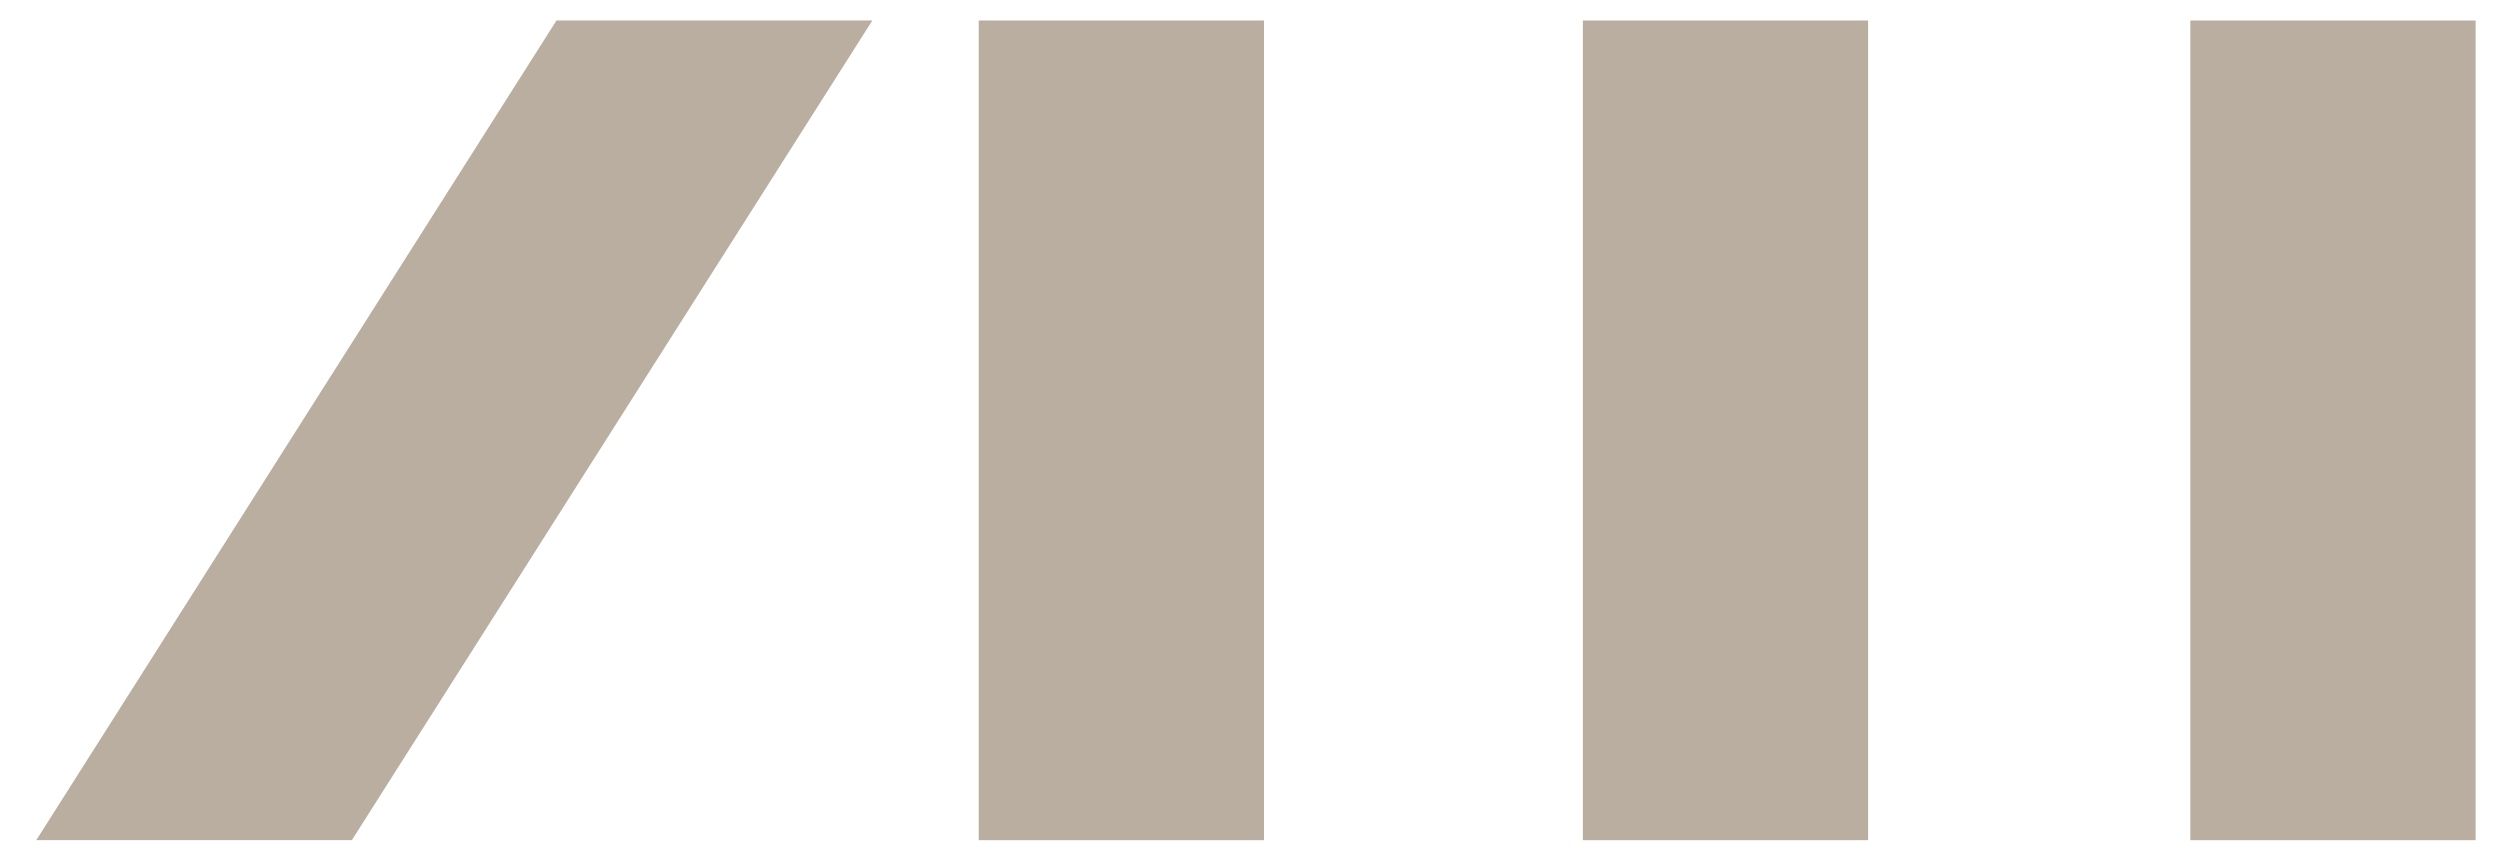
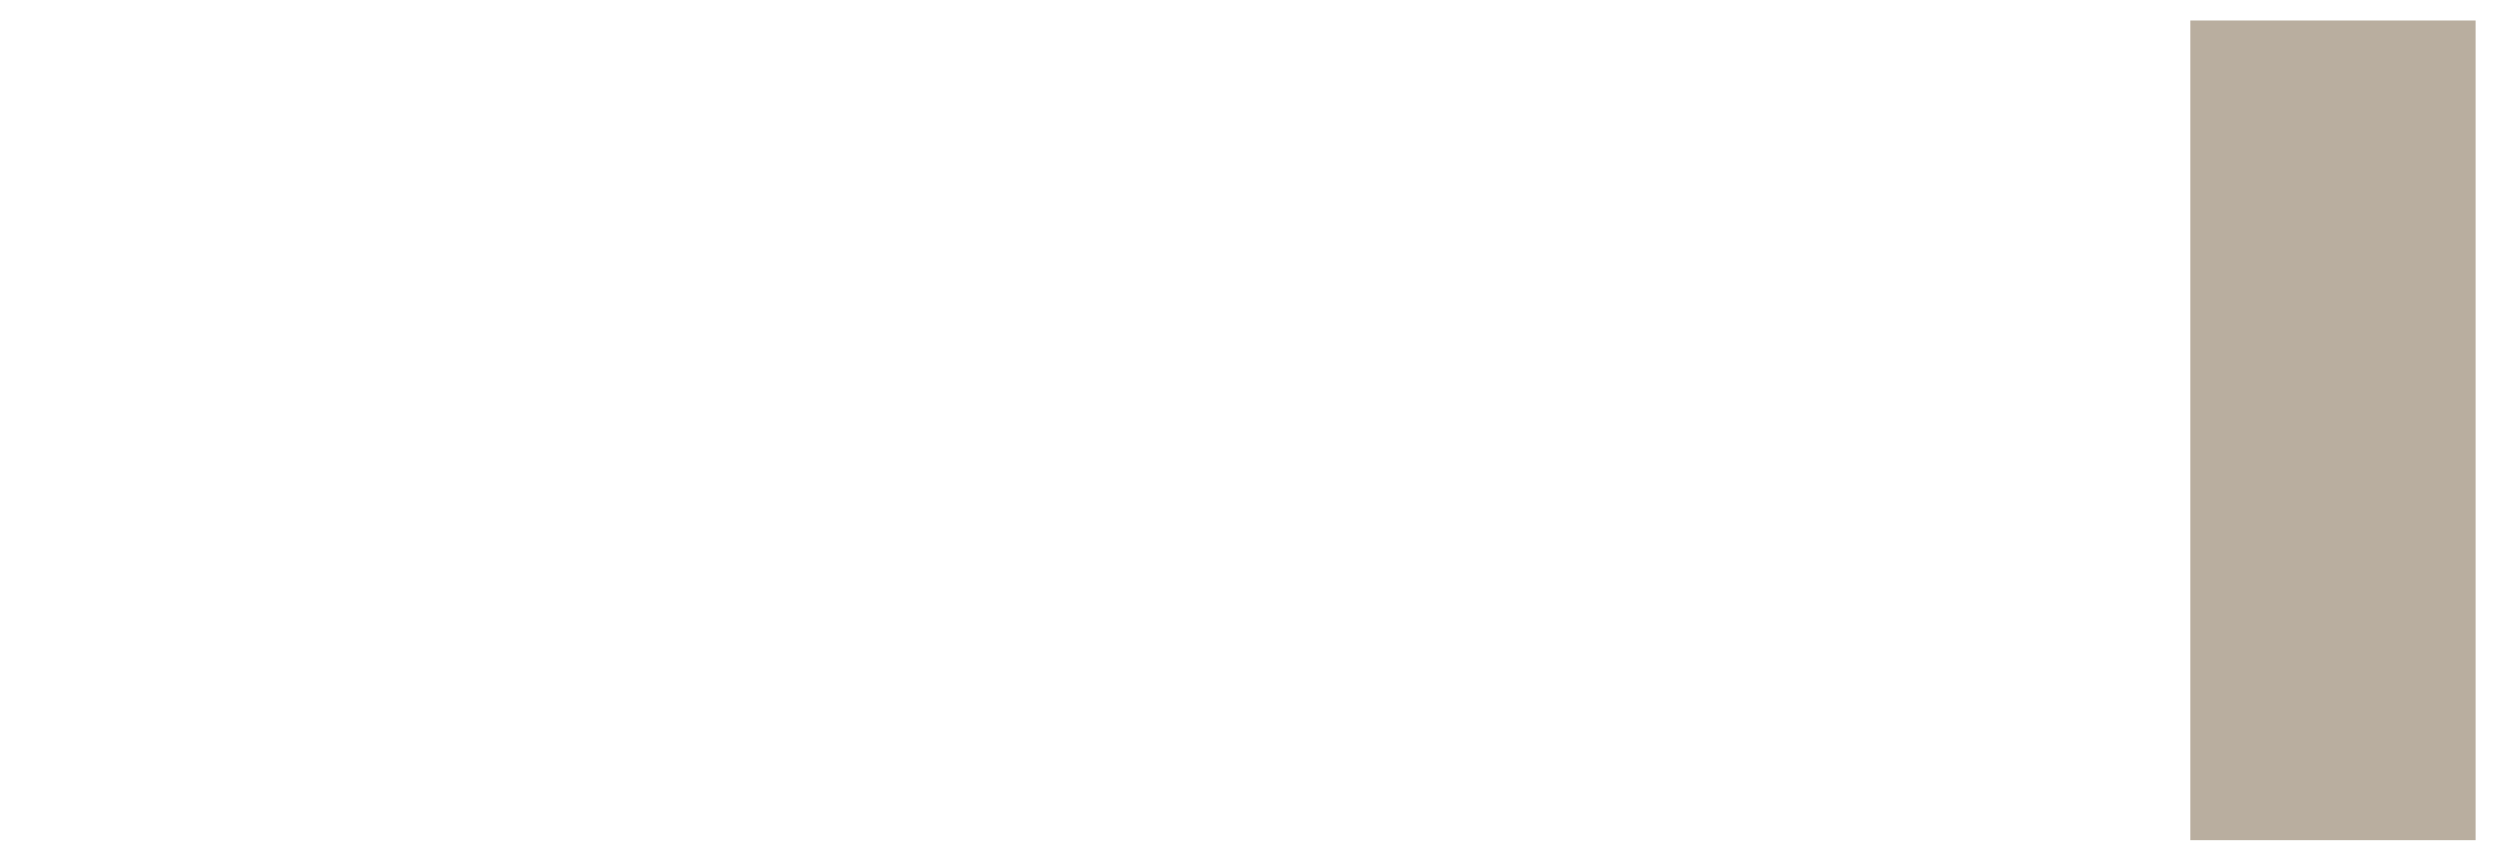
<svg xmlns="http://www.w3.org/2000/svg" width="61" height="21" viewBox="0 0 61 21" fill="none">
-   <path d="M45.582 0.5H38.622V20.5H45.582V0.5Z" fill="#B9AE9F" />
  <path d="M60.405 0.5H53.444V20.5H60.405V0.5Z" fill="#B9AE9F" />
-   <path d="M23.881 20.5H30.841L30.841 0.5H23.881L23.881 20.5Z" fill="#B9AE9F" />
-   <path d="M0.885 20.5H8.585L21.285 0.5H13.578L0.885 20.5Z" fill="#B9AE9F" />
</svg>